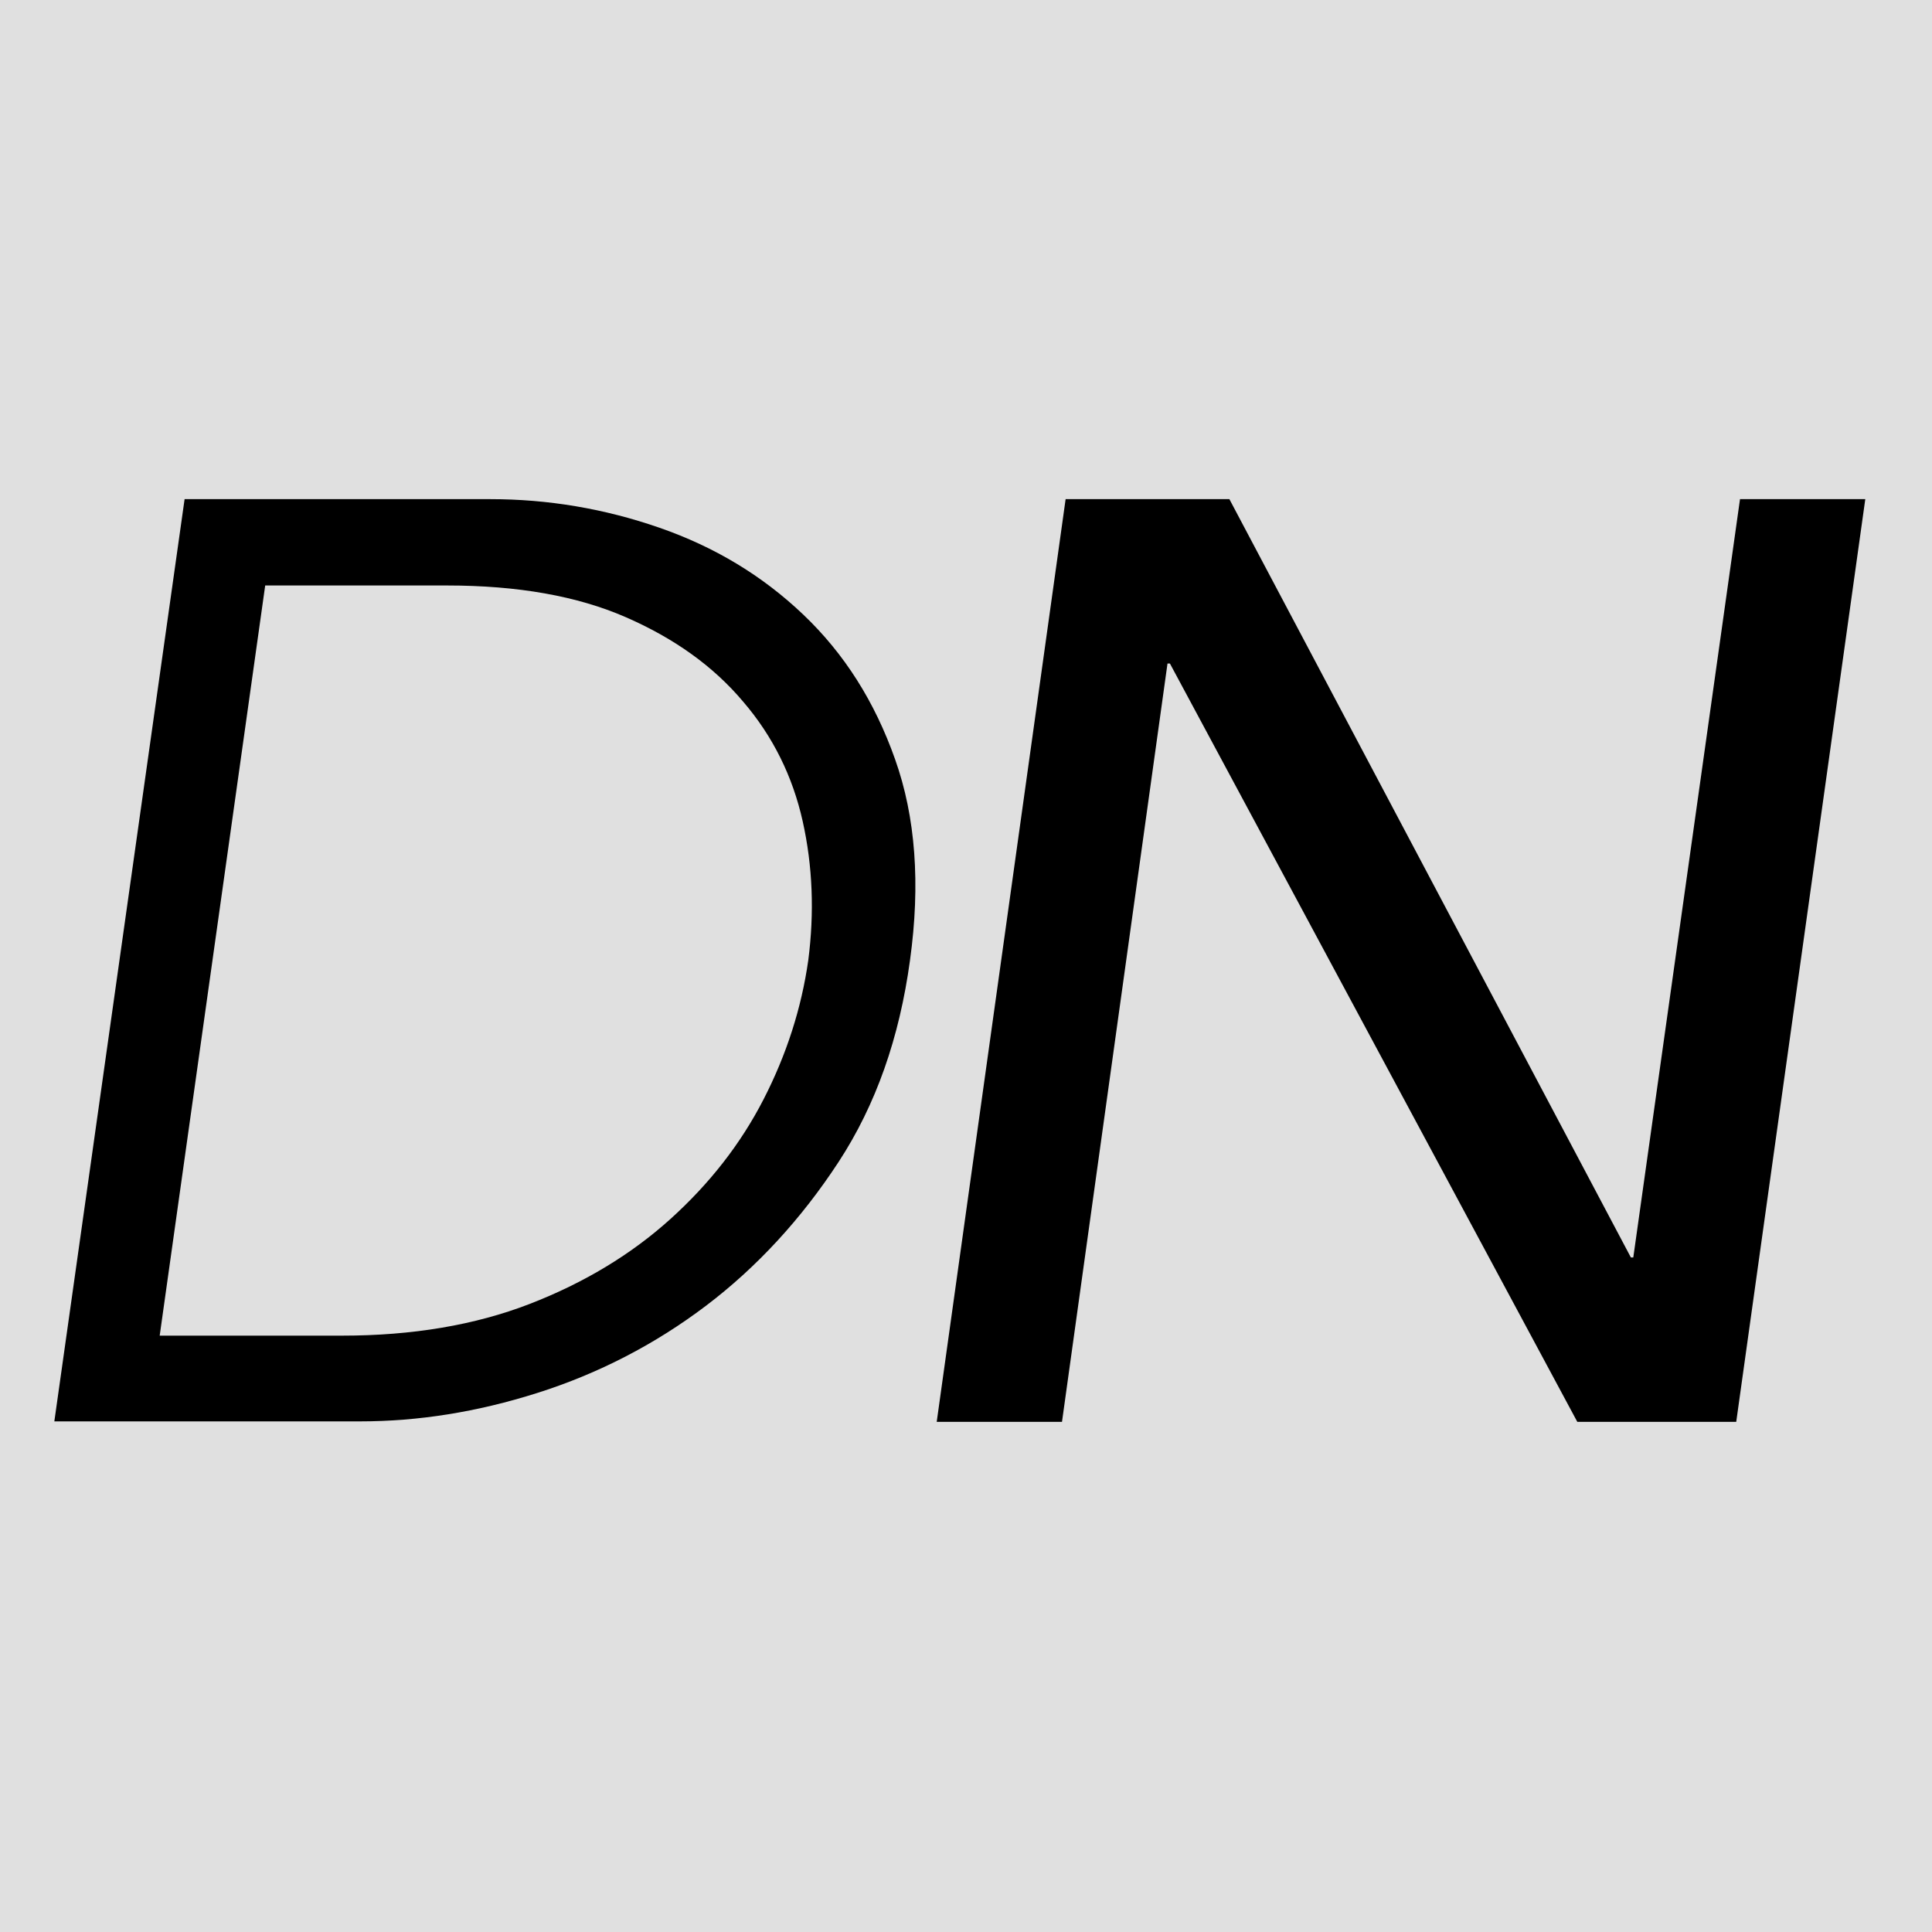
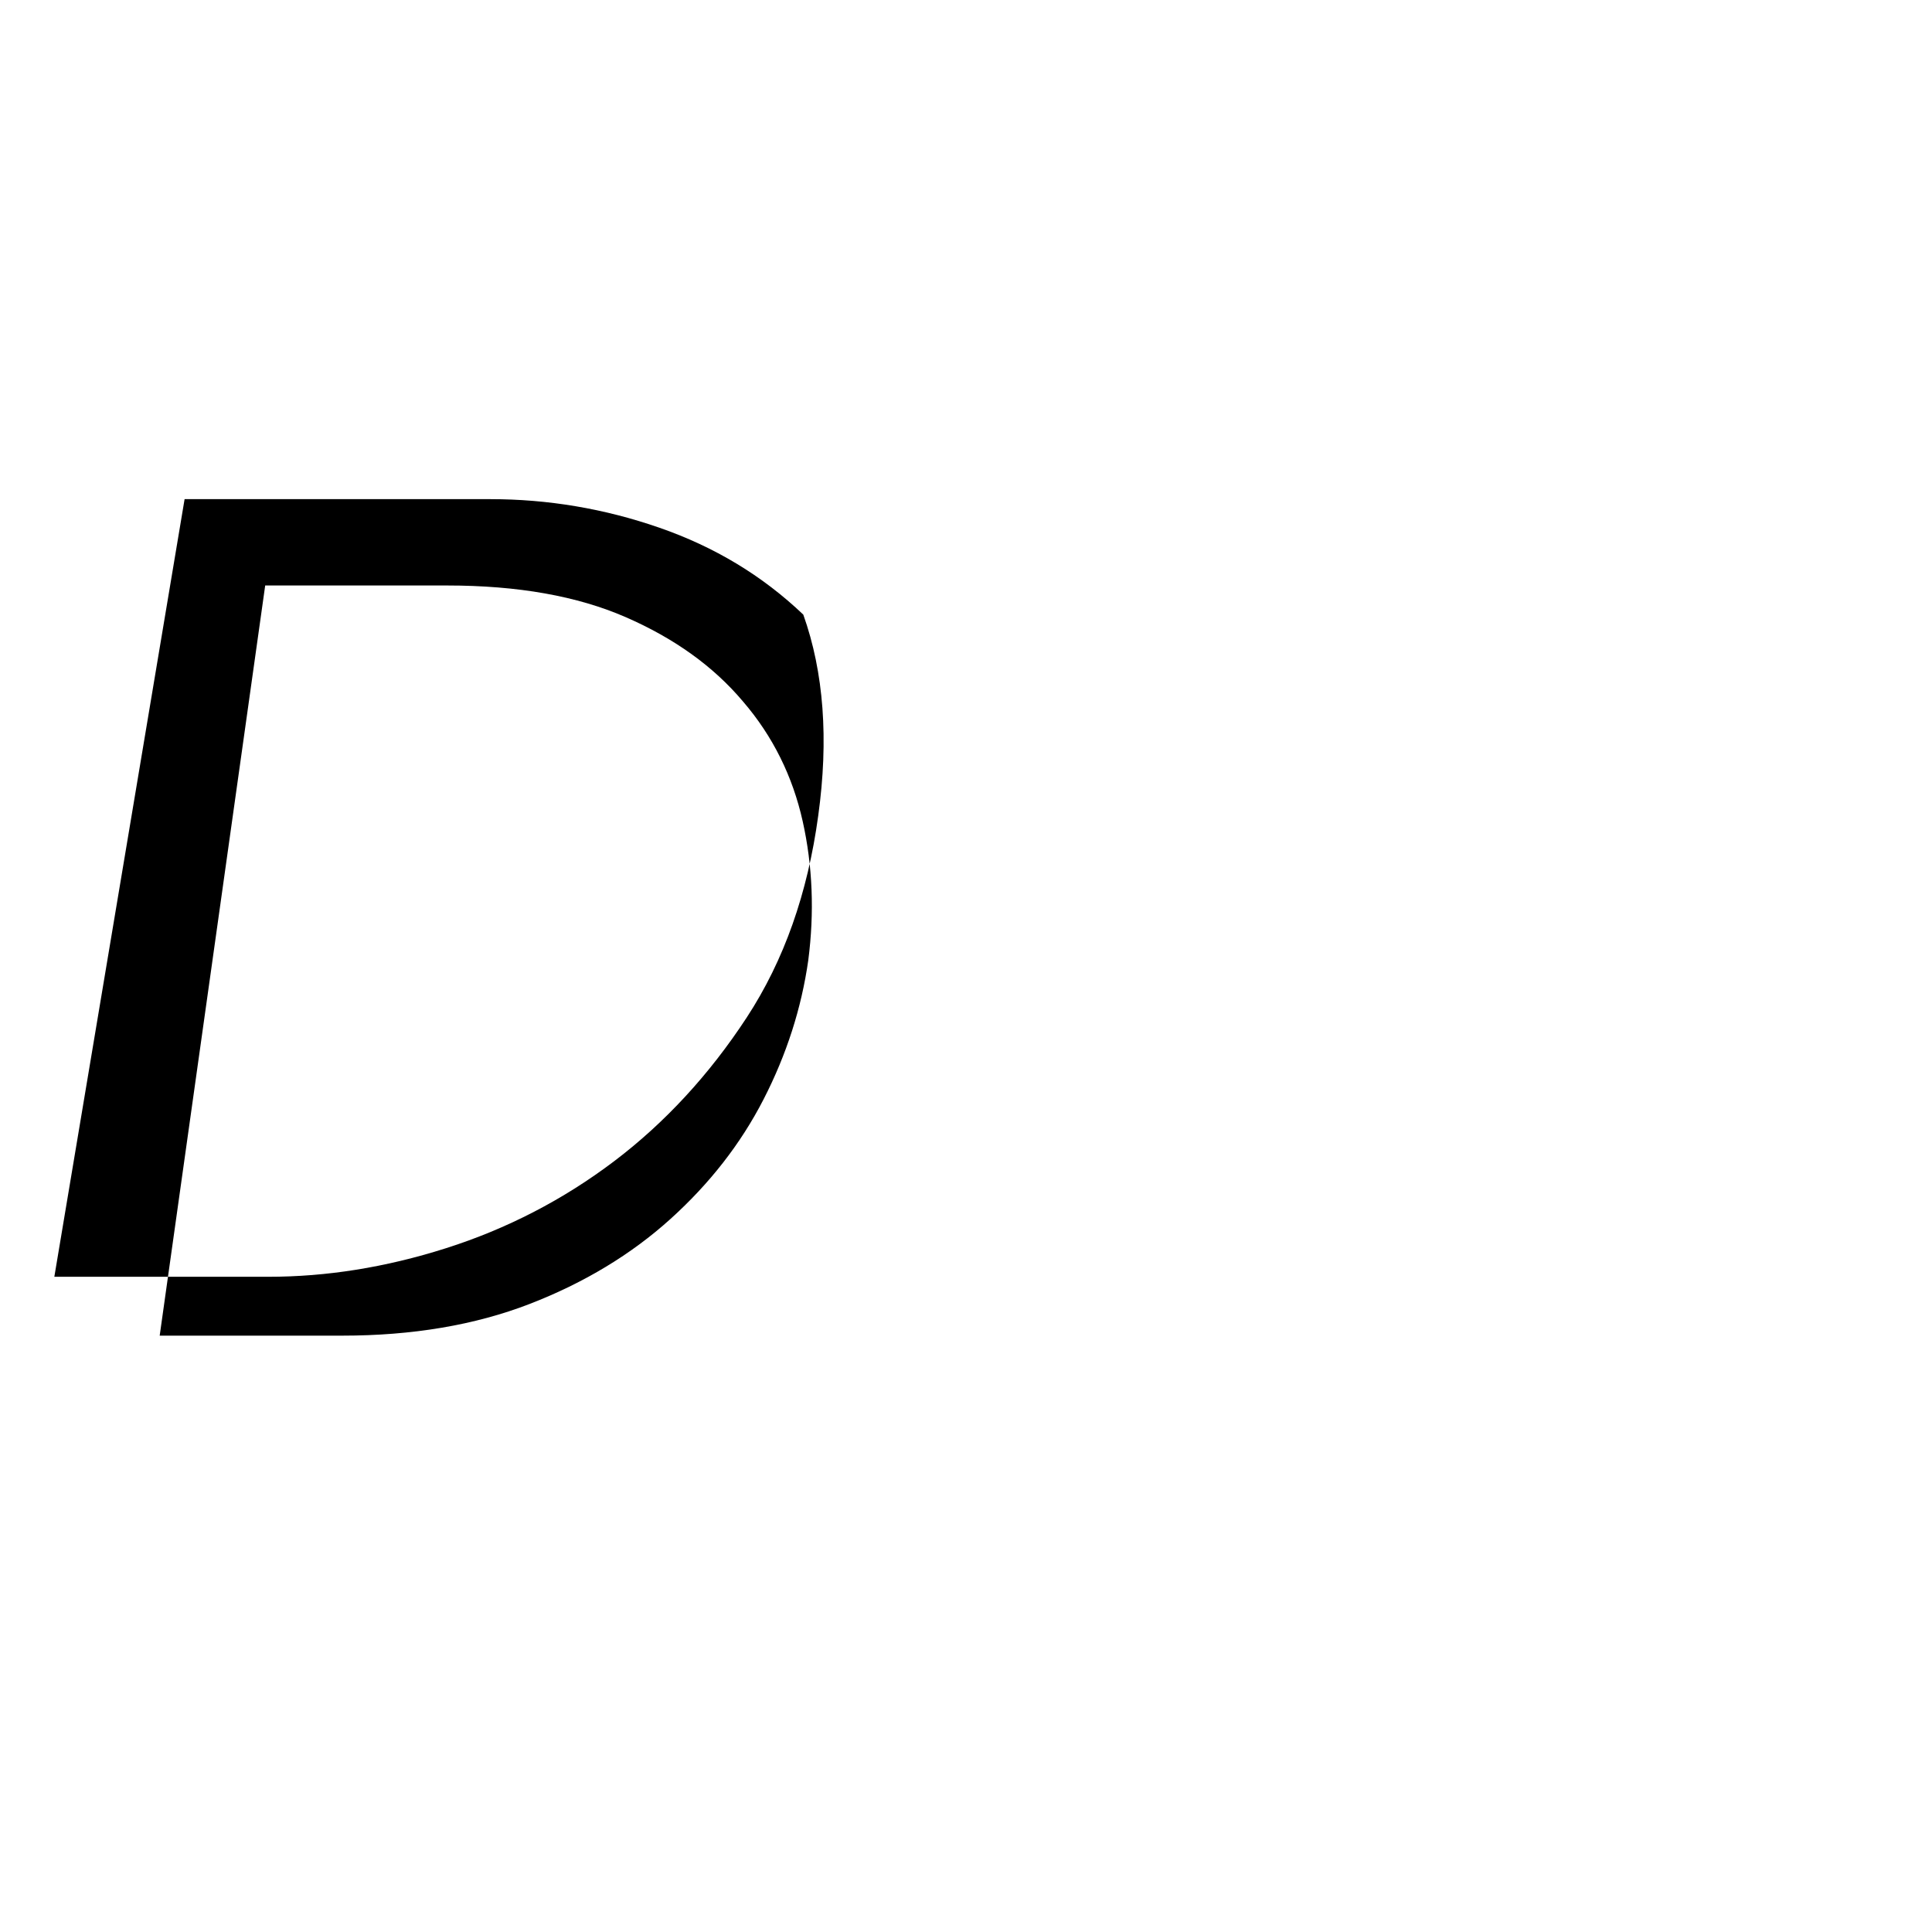
<svg xmlns="http://www.w3.org/2000/svg" version="1.1" id="レイヤー_1" x="0px" y="0px" viewBox="0 0 128 128" style="enable-background:new 0 0 128 128;" xml:space="preserve">
  <style type="text/css">
	.st0{fill:#E0E0E0;}
</style>
-   <rect class="st0" width="128" height="128" />
-   <path d="M12.23,33.07h6.21H32.5c3.78,0,7.52,0.62,11.18,1.89c3.66,1.27,6.82,3.17,9.54,5.76s4.73,5.76,6.08,9.58  c1.36,3.82,1.69,8.26,0.99,13.32c-0.7,5.14-2.26,9.58-4.73,13.36c-2.47,3.78-5.43,6.99-8.8,9.54c-3.37,2.55-7.11,4.48-11.14,5.76  s-7.93,1.89-11.76,1.89H9.8H3.6L12.23,33.07z M10.58,88.49h12.09c4.65,0,8.8-0.7,12.42-2.1c3.62-1.4,6.74-3.29,9.33-5.63  s4.65-4.97,6.17-7.93c1.52-2.96,2.51-6.04,2.96-9.21c0.41-3.17,0.29-6.25-0.37-9.21c-0.66-2.96-1.97-5.63-3.95-7.93  c-1.97-2.34-4.56-4.19-7.77-5.59s-7.15-2.1-11.84-2.1H17.57L10.58,88.49z" />
-   <path d="M70.6,33.07h8.1h2.75l26.6,50.24h0.16l7.07-50.24h8.3l-8.55,61.13h-8.47h-2.06L77.51,43.96h-0.16L70.36,94.2h-8.3  L70.6,33.07z" />
+   <path d="M12.23,33.07h6.21H32.5c3.78,0,7.52,0.62,11.18,1.89c3.66,1.27,6.82,3.17,9.54,5.76c1.36,3.82,1.69,8.26,0.99,13.32c-0.7,5.14-2.26,9.58-4.73,13.36c-2.47,3.78-5.43,6.99-8.8,9.54c-3.37,2.55-7.11,4.48-11.14,5.76  s-7.93,1.89-11.76,1.89H9.8H3.6L12.23,33.07z M10.58,88.49h12.09c4.65,0,8.8-0.7,12.42-2.1c3.62-1.4,6.74-3.29,9.33-5.63  s4.65-4.97,6.17-7.93c1.52-2.96,2.51-6.04,2.96-9.21c0.41-3.17,0.29-6.25-0.37-9.21c-0.66-2.96-1.97-5.63-3.95-7.93  c-1.97-2.34-4.56-4.19-7.77-5.59s-7.15-2.1-11.84-2.1H17.57L10.58,88.49z" />
</svg>